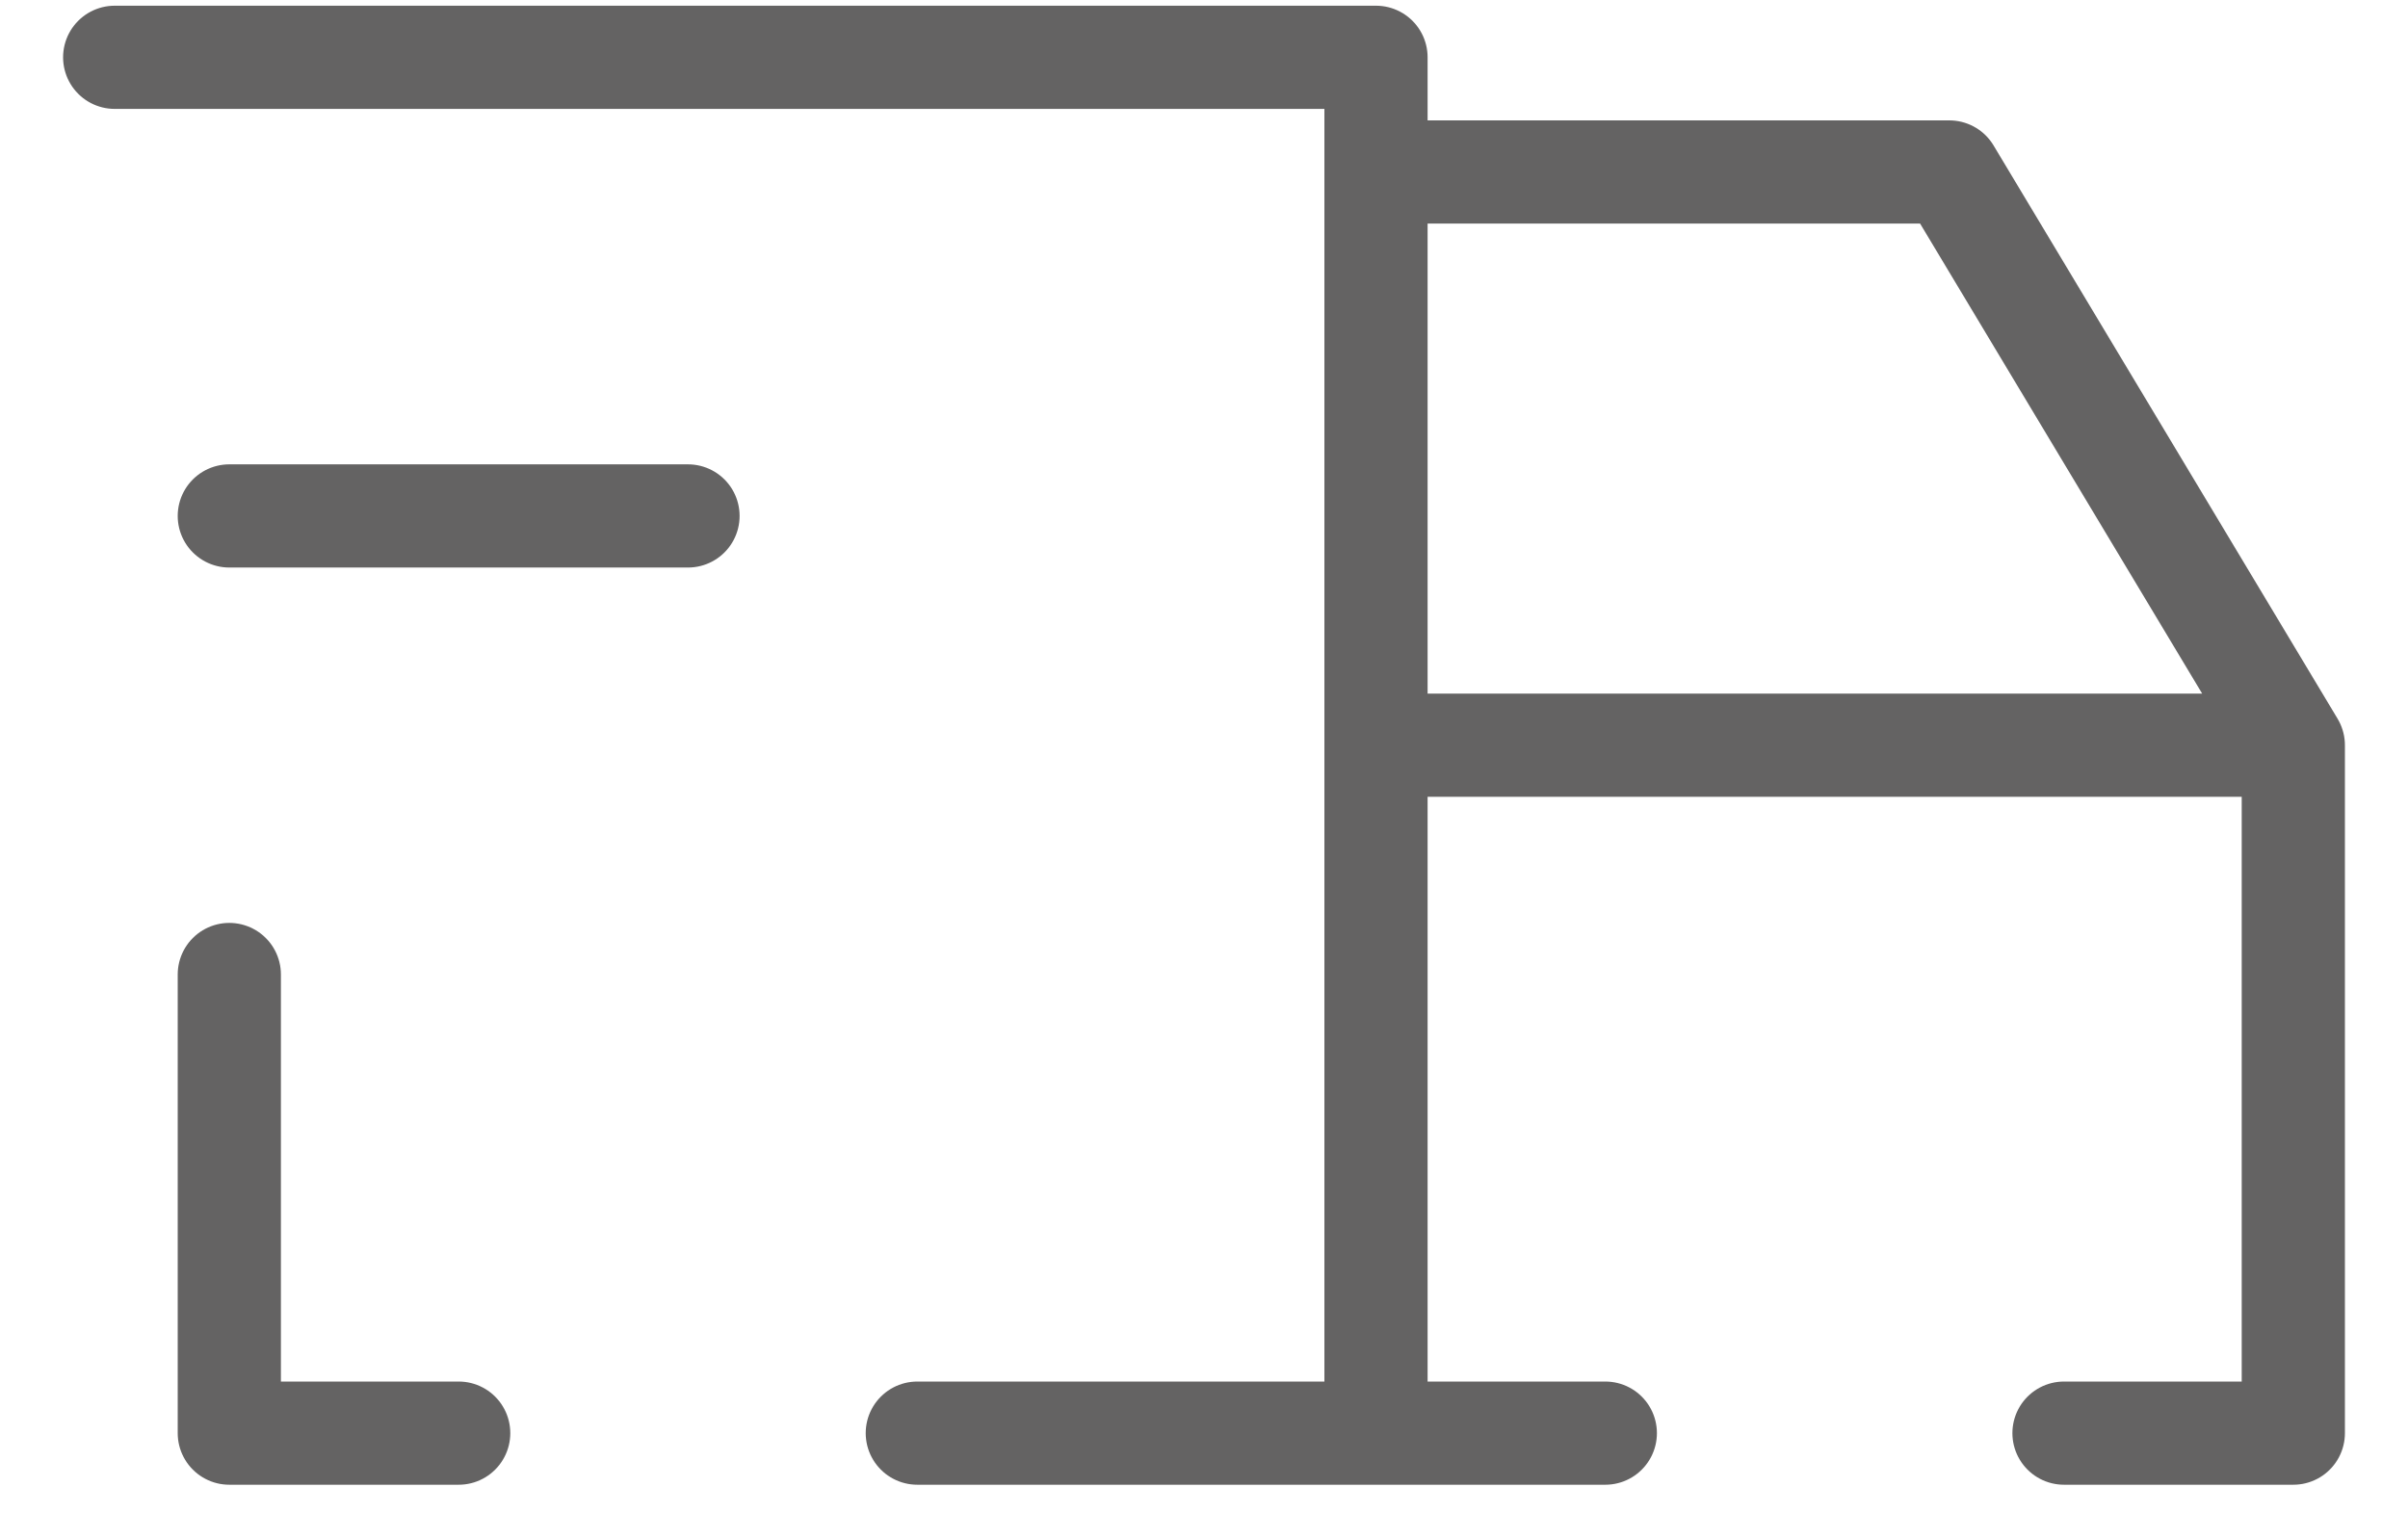
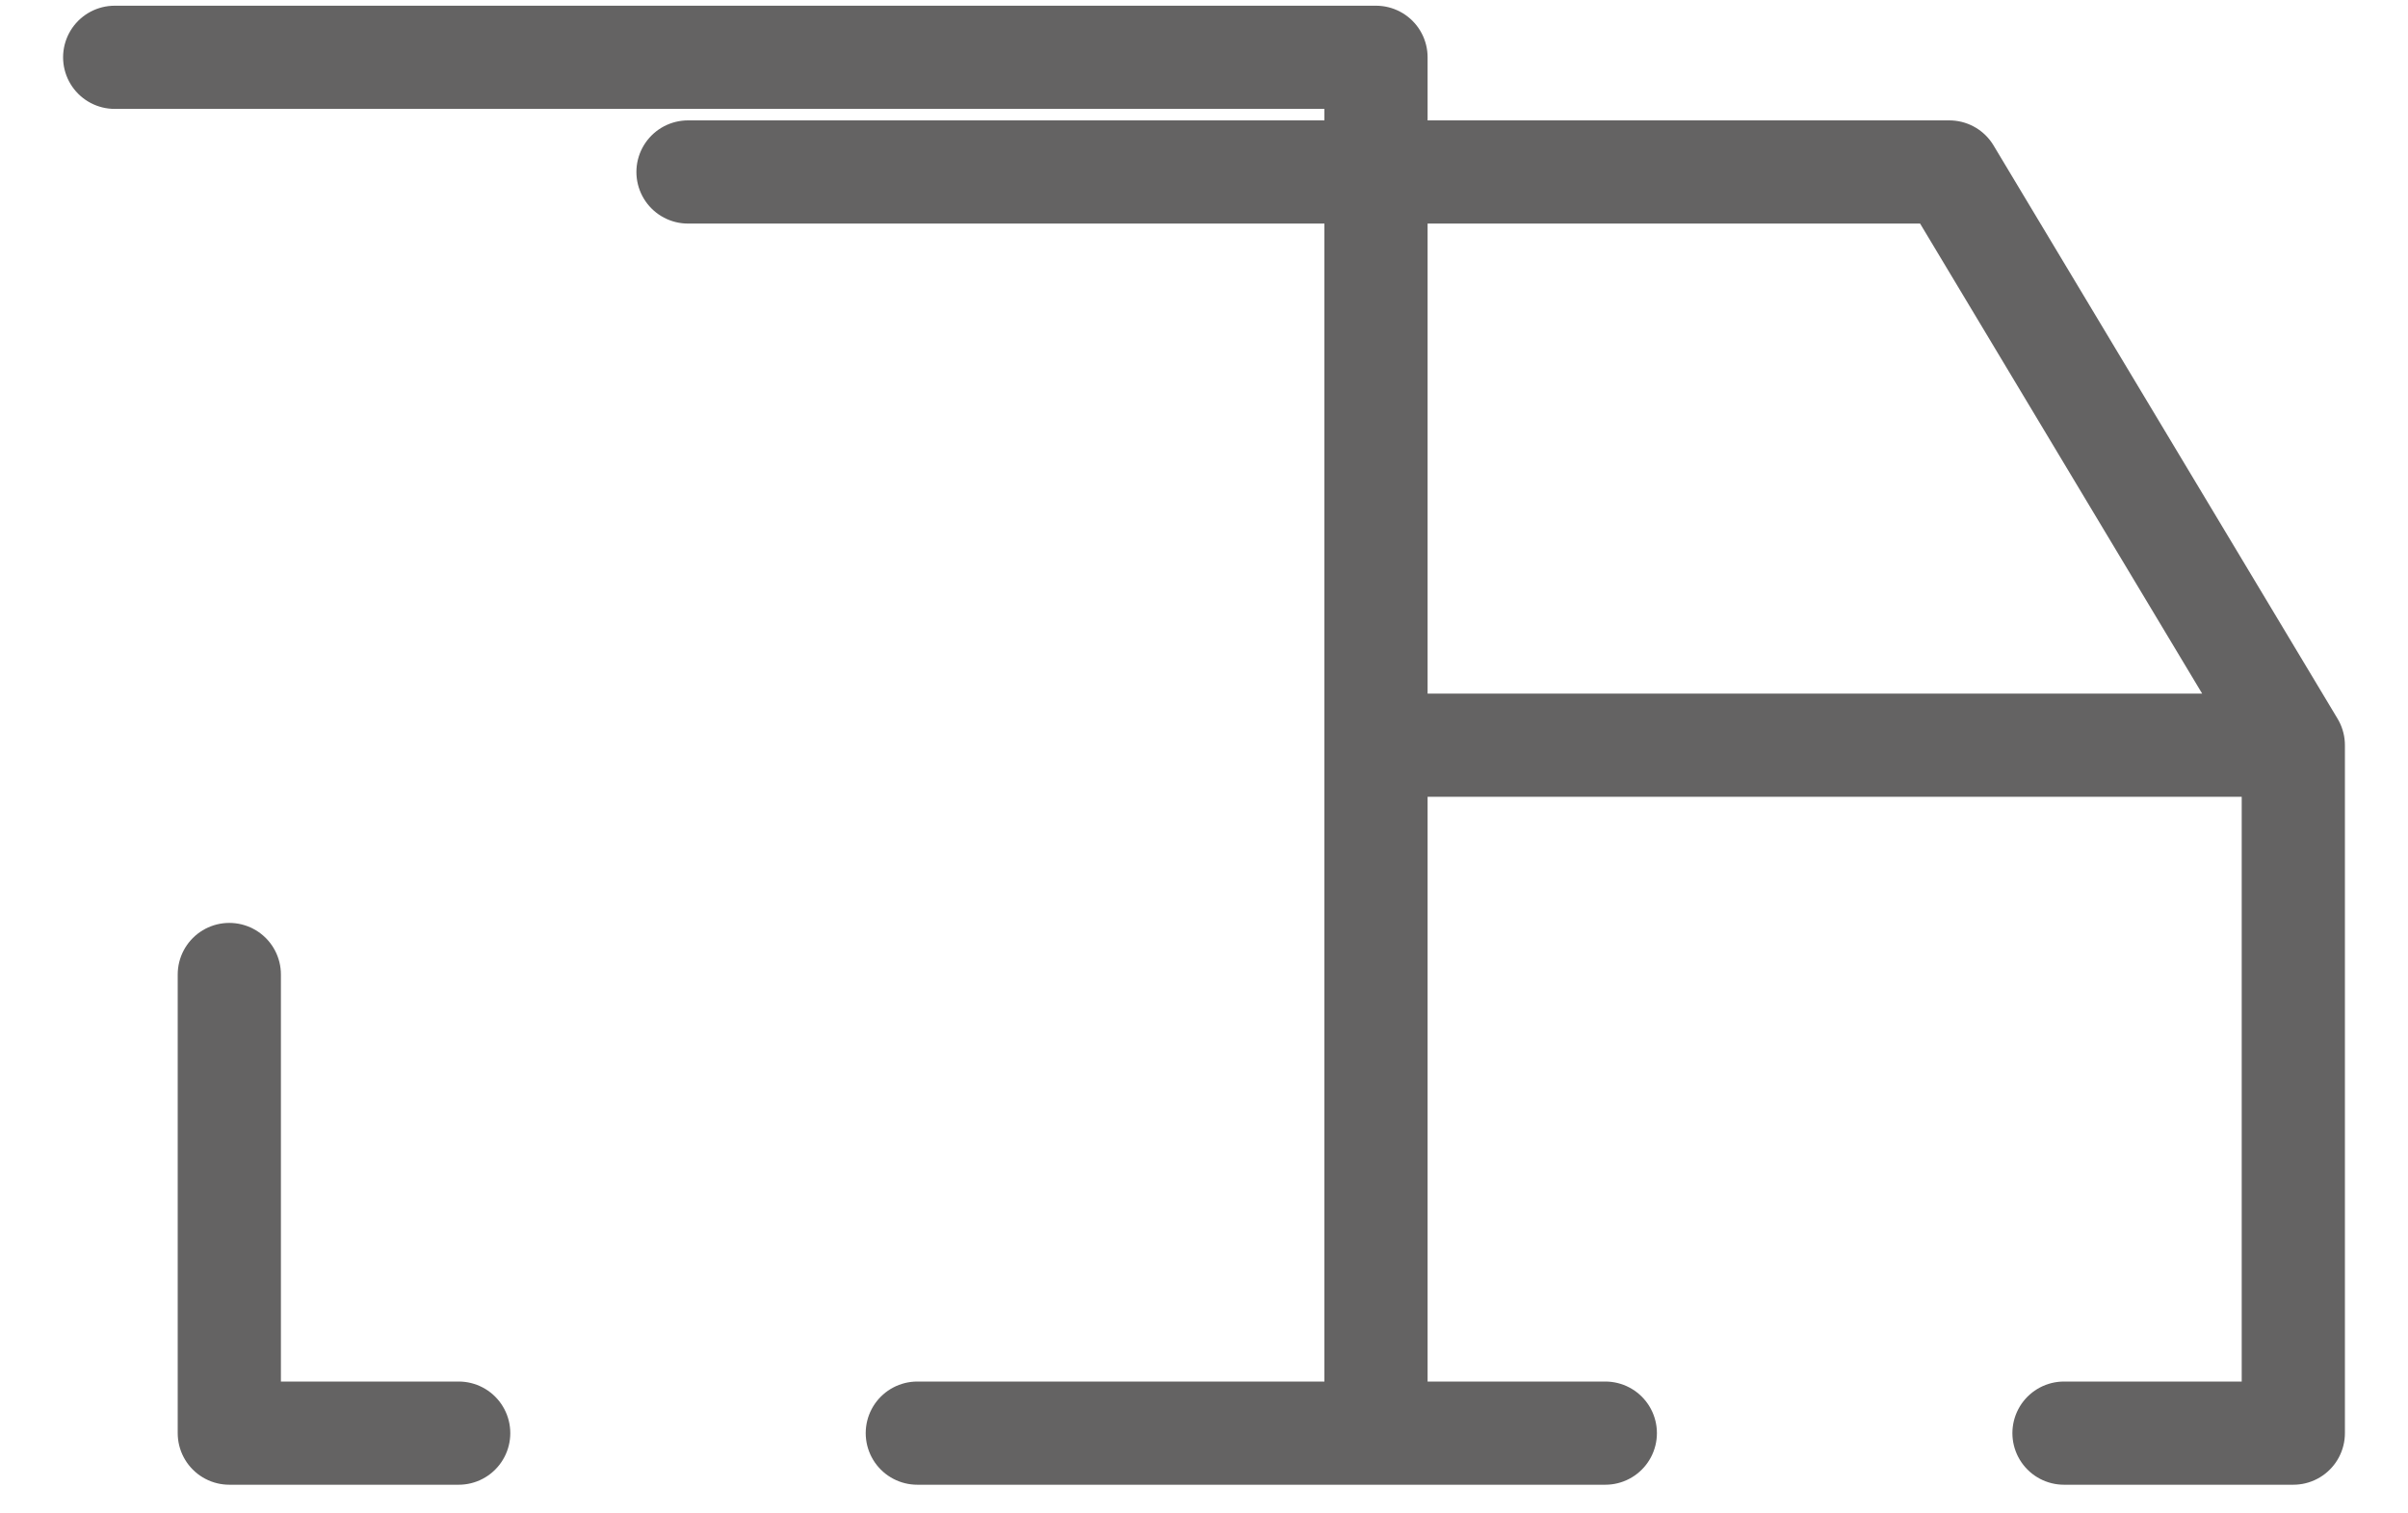
<svg xmlns="http://www.w3.org/2000/svg" fill="none" viewBox="0 0 35 22" height="22" width="35">
-   <path stroke-linejoin="round" stroke-linecap="round" stroke-width="1.5" stroke="#646363" d="M6.667 20.833H3.333V14.166M1.667 0.833H20V20.833M13.333 20.833H23.333M30 20.833H33.333V10.833M33.333 10.833H20M33.333 10.833L28.333 2.5H20M3.333 7.5H10" />
+   <path stroke-linejoin="round" stroke-linecap="round" stroke-width="1.5" stroke="#646363" d="M6.667 20.833H3.333V14.166M1.667 0.833H20V20.833M13.333 20.833H23.333M30 20.833H33.333V10.833M33.333 10.833H20M33.333 10.833L28.333 2.5H20H10" />
</svg>